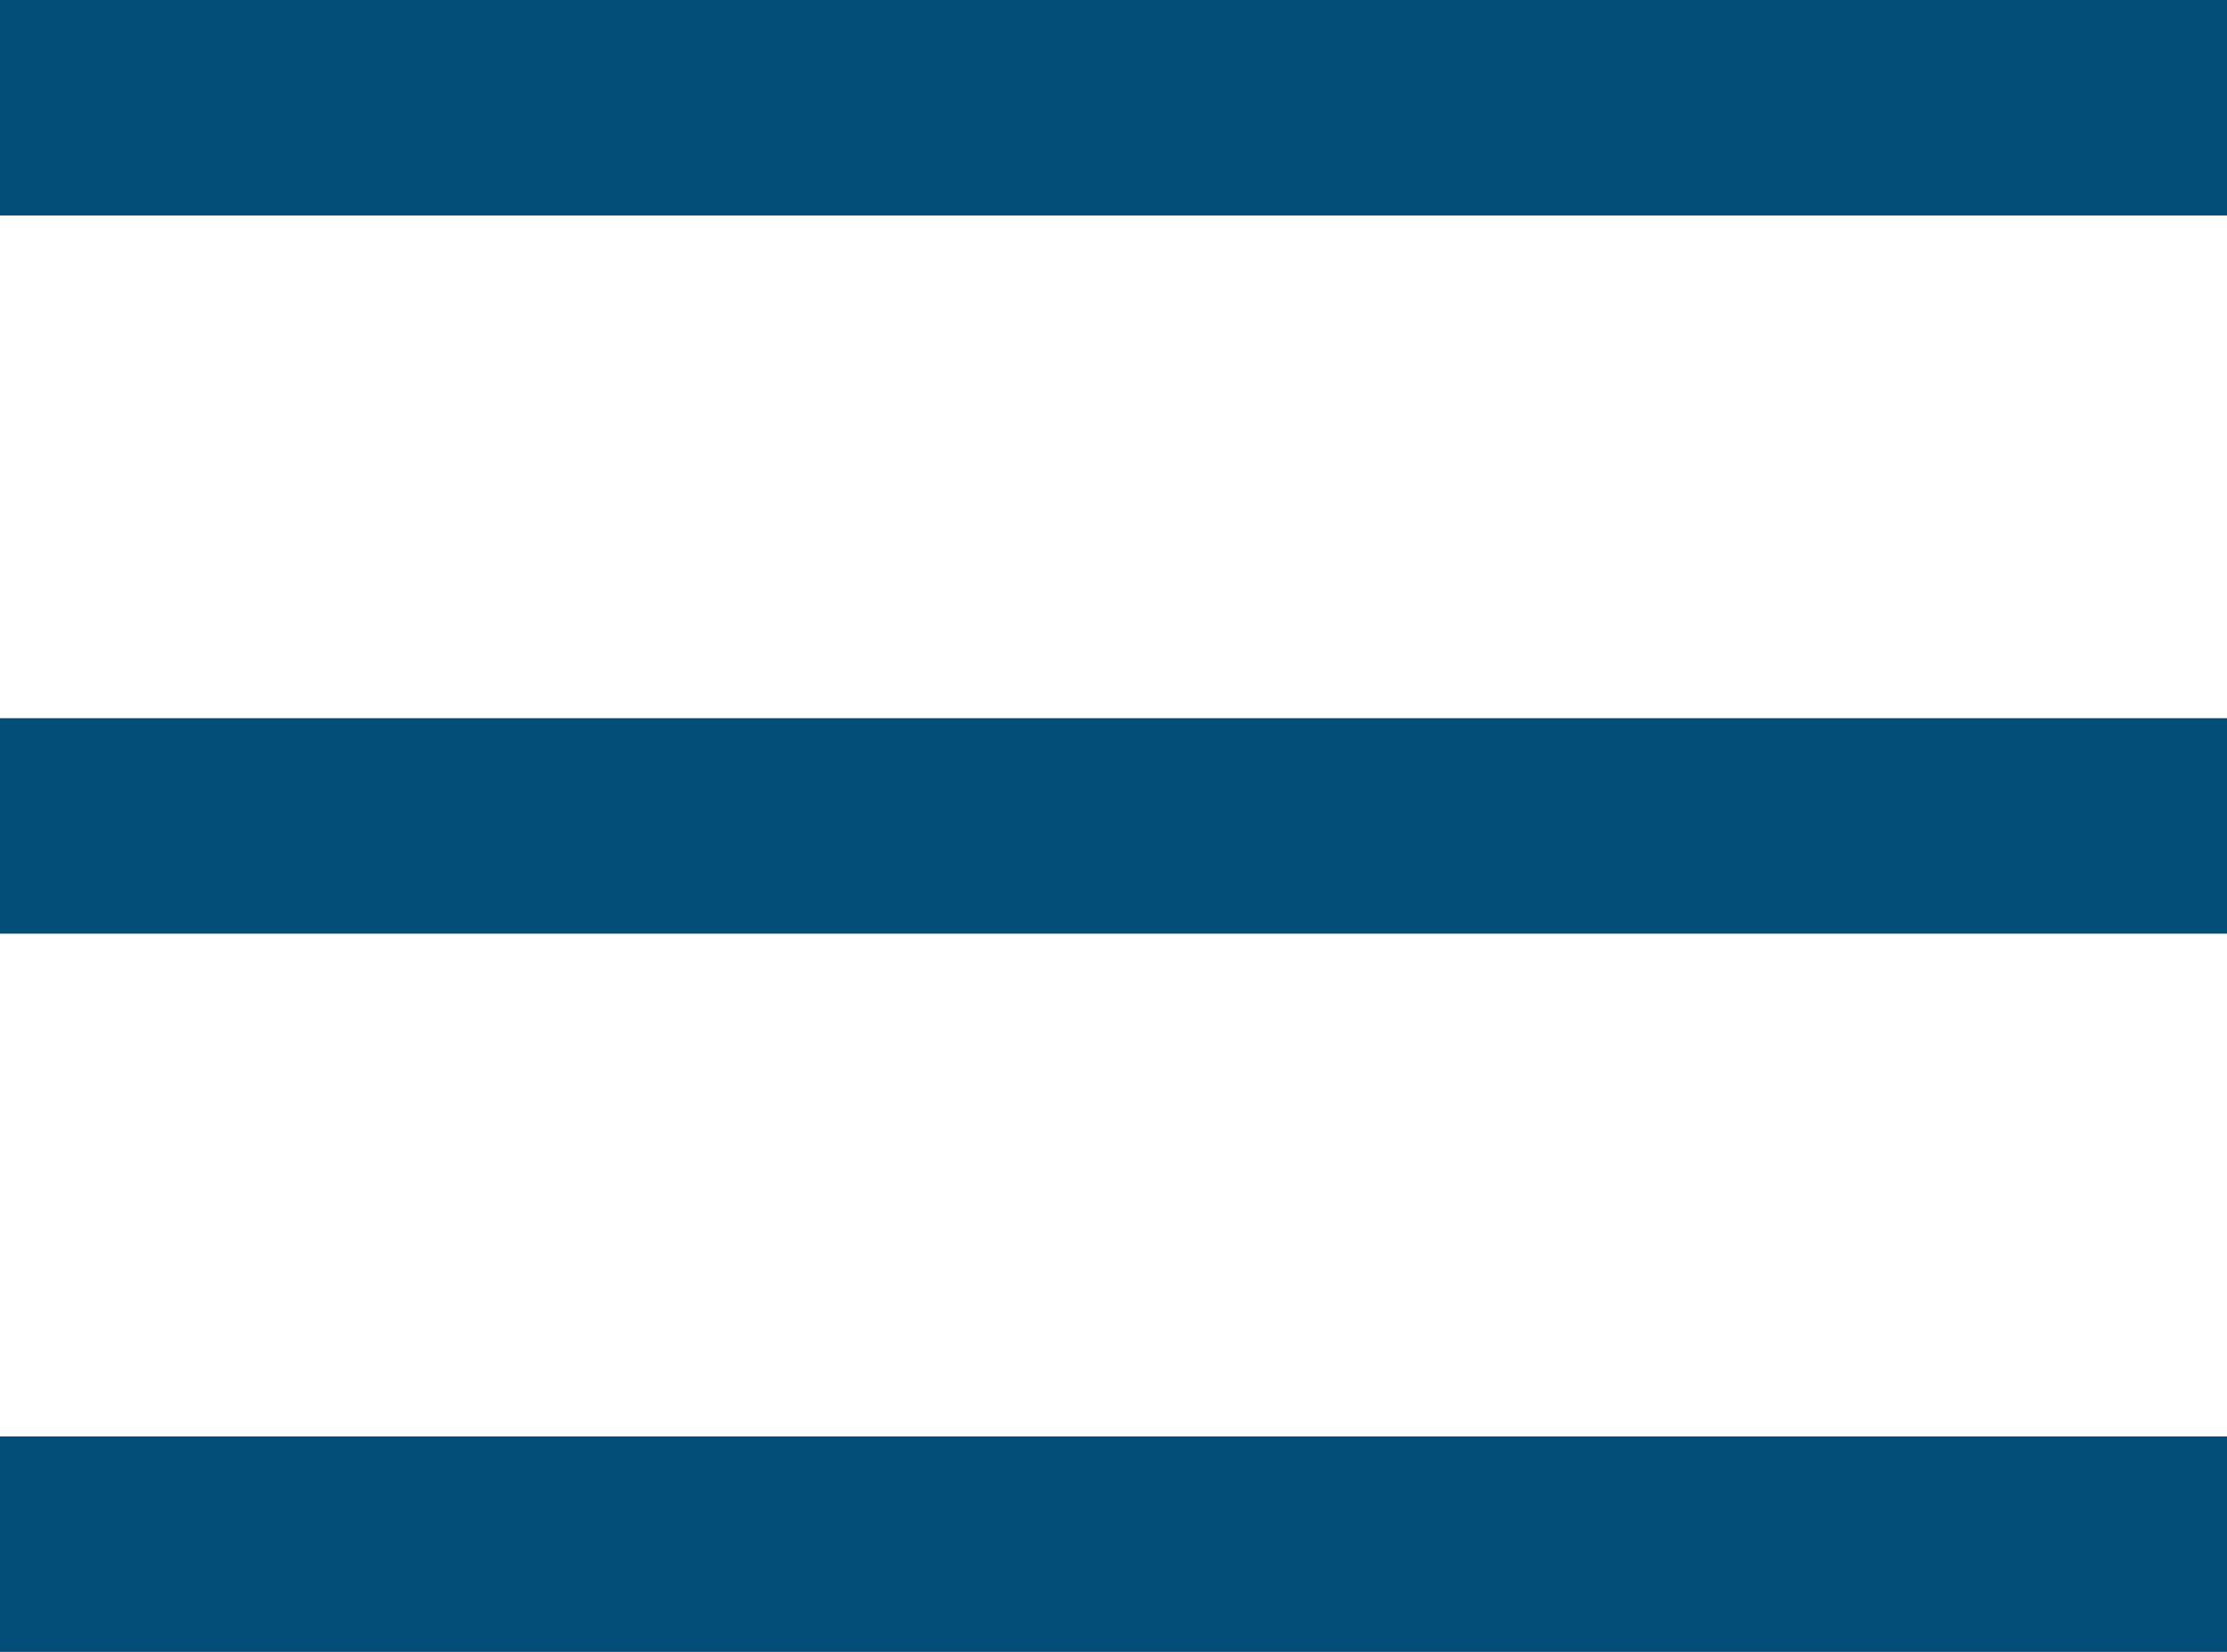
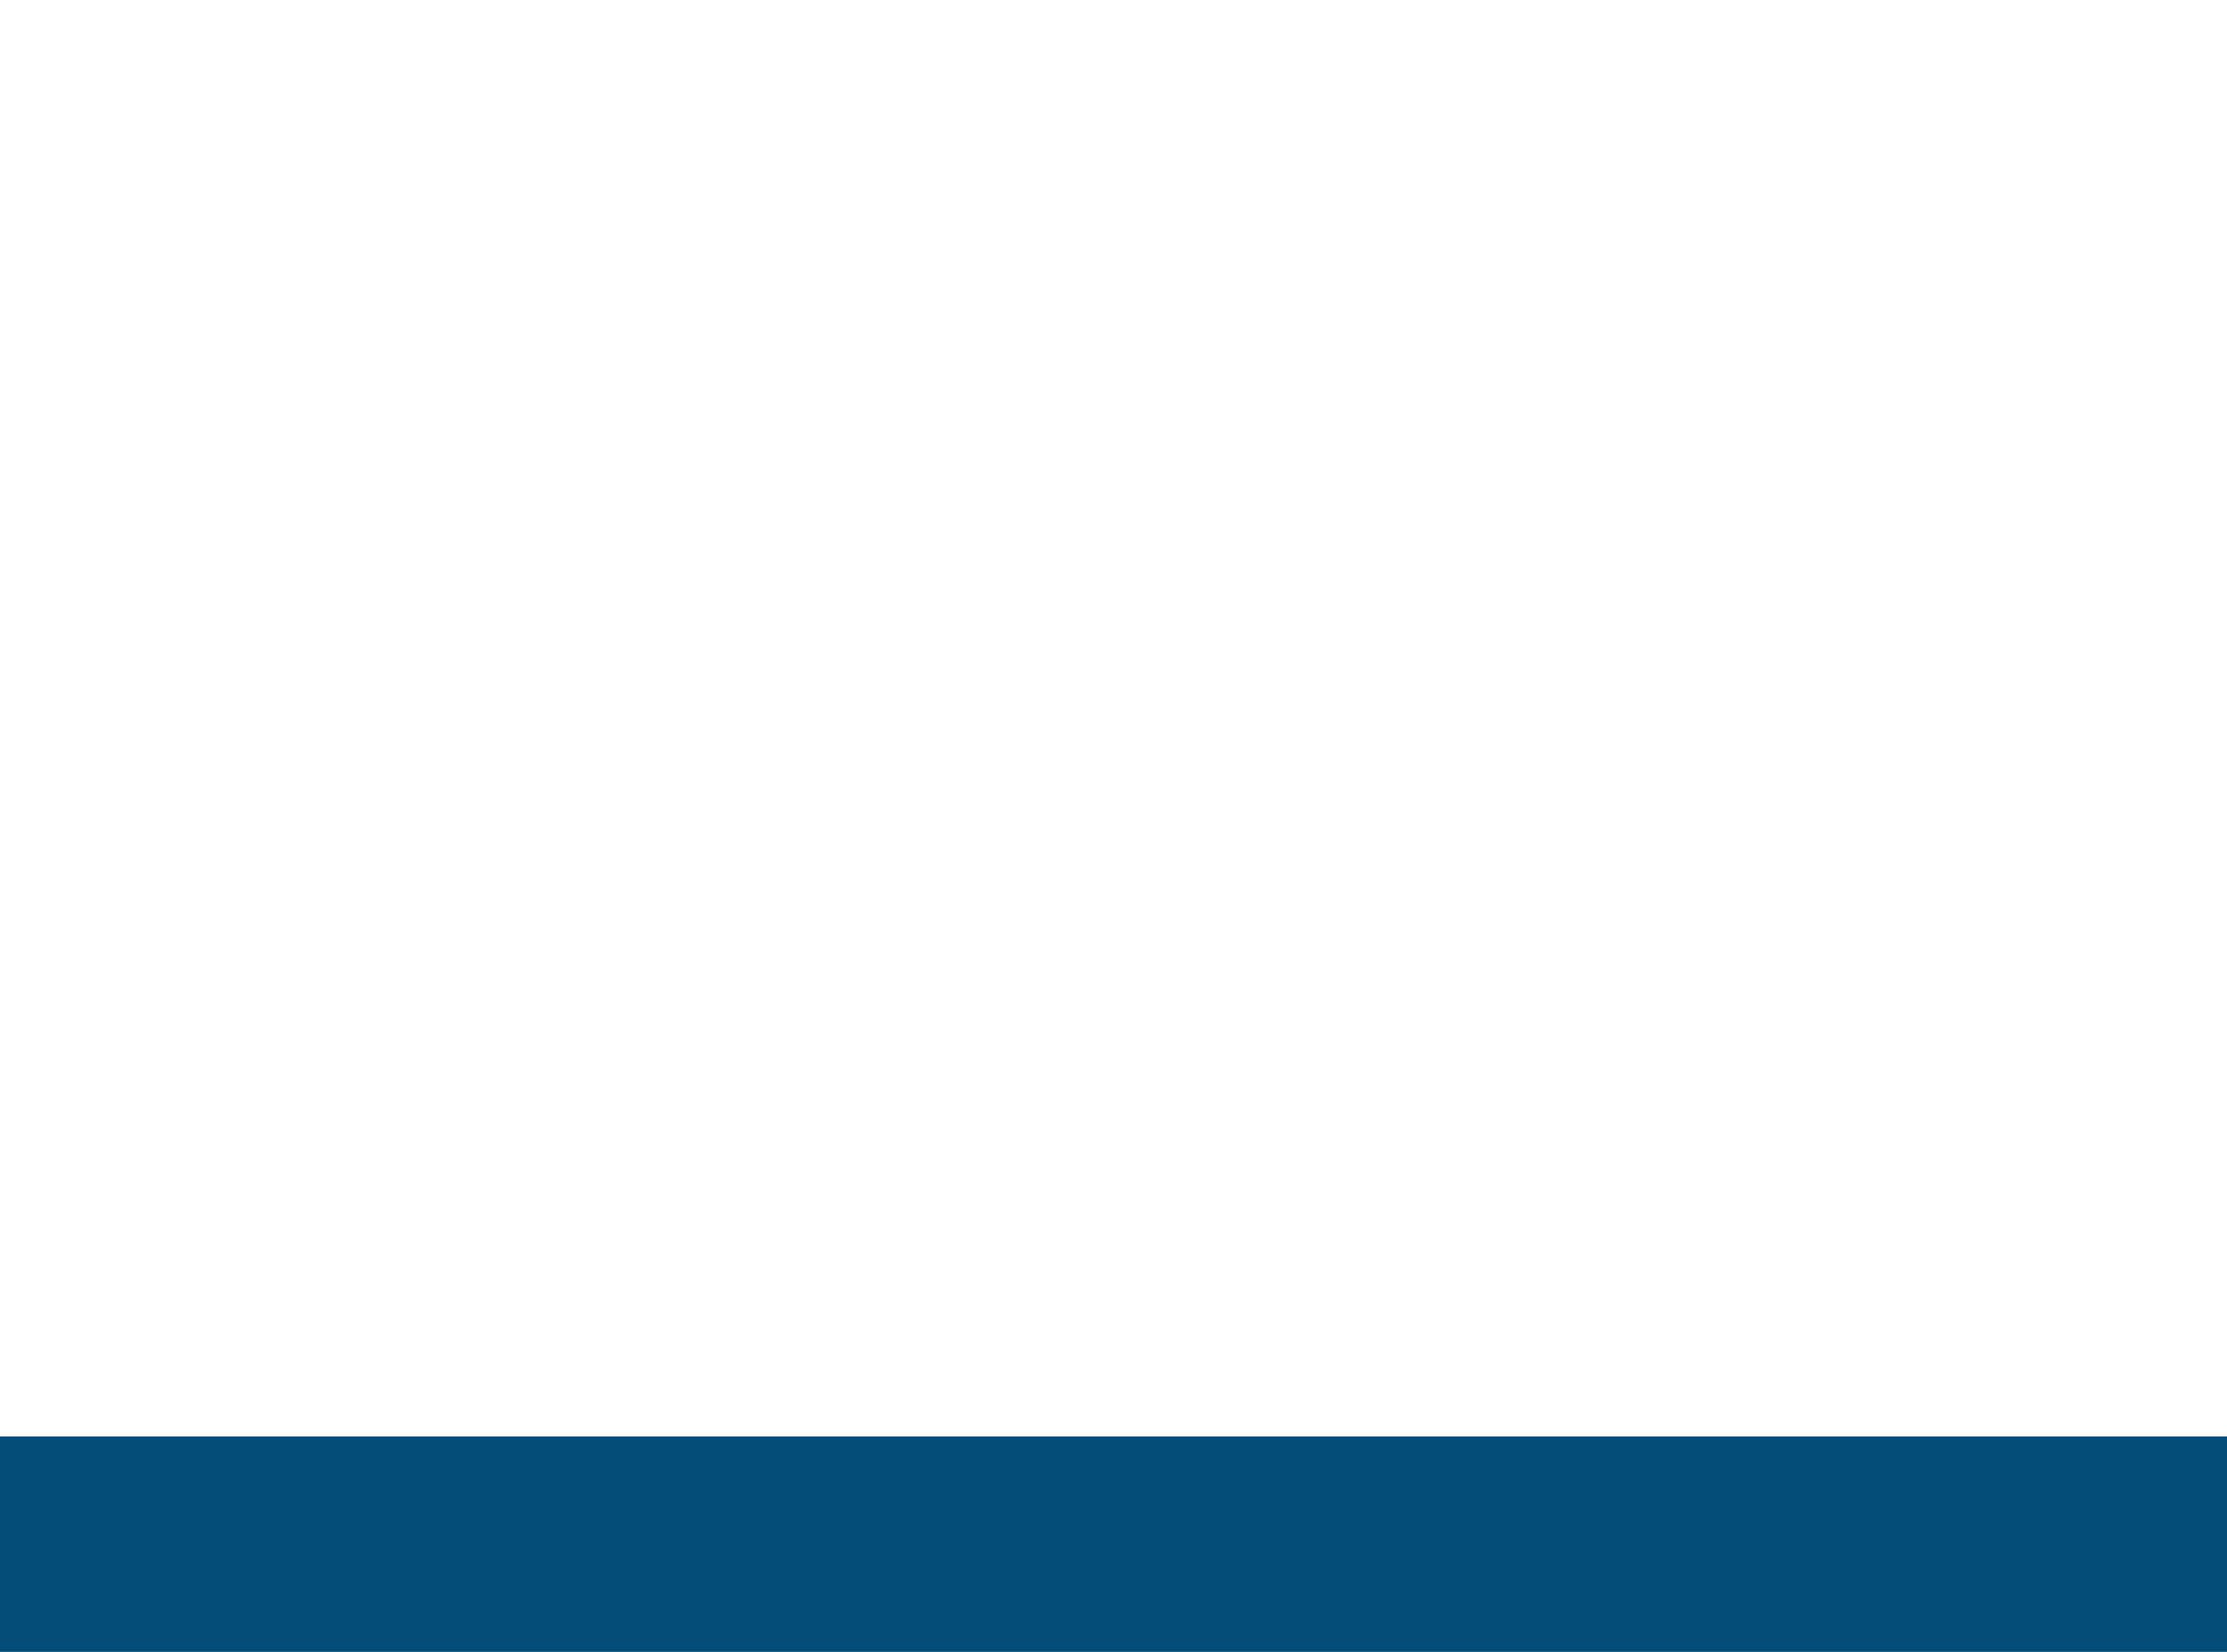
<svg xmlns="http://www.w3.org/2000/svg" width="31px" height="23px" viewBox="0 0 31 23" version="1.1">
  <title>Menu Icon</title>
  <g id="Symbols" stroke="none" stroke-width="1" fill="none" fill-rule="evenodd">
    <g id="mobile/Hero-" transform="translate(-327, -24)" fill="#034d79">
      <g id="Menu-Icon" transform="translate(327, 24)">
-         <rect id="Rectangle" x="0" y="10" width="31" height="3" />
        <rect id="Rectangle" x="0" y="20" width="31" height="3" />
-         <rect id="Rectangle" x="0" y="0" width="31" height="3" />
      </g>
    </g>
  </g>
</svg>